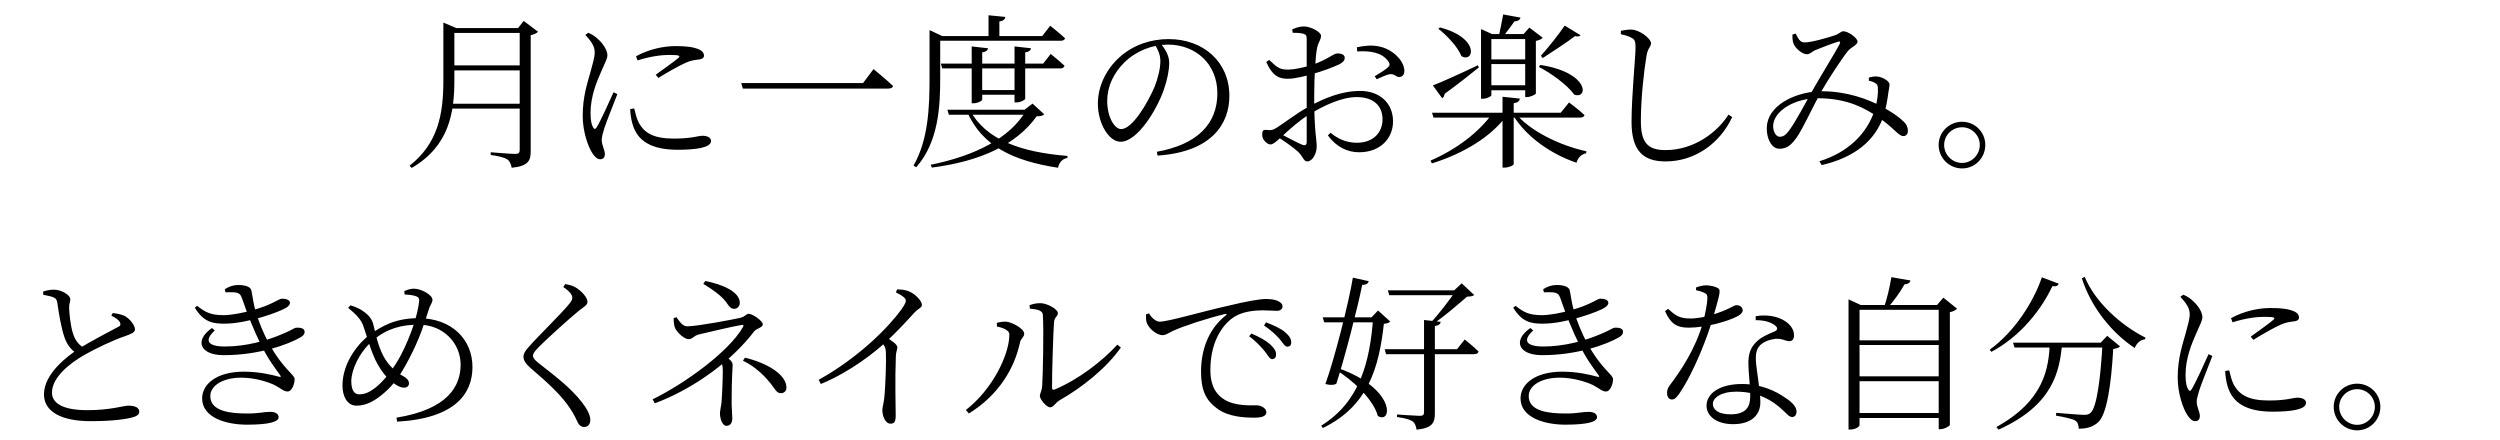
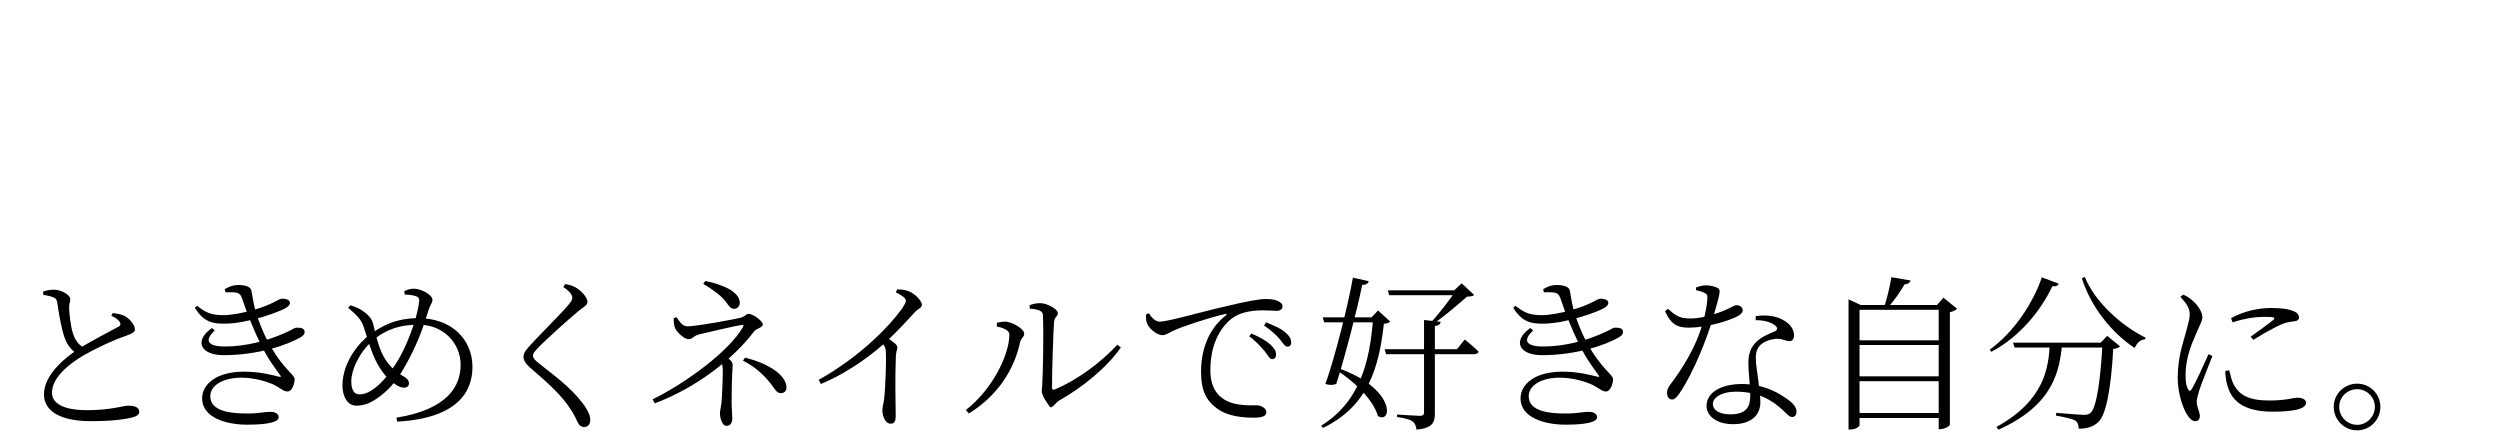
<svg xmlns="http://www.w3.org/2000/svg" width="210" height="37" viewBox="0 0 210 37" fill="none">
-   <path d="M43.655 2.36H43.515L43.991 1.758L45.195 2.668C45.097 2.78 44.859 2.906 44.579 2.948V12.706C44.579 13.448 44.425 13.952 42.983 14.092C42.927 13.798 42.829 13.546 42.619 13.392C42.381 13.238 41.961 13.126 41.219 13.014V12.79C41.219 12.79 42.927 12.93 43.277 12.93C43.571 12.93 43.655 12.832 43.655 12.58V2.36ZM37.243 2.36V2.234V1.898L38.335 2.36H38.167V6.728C38.167 9.444 37.747 12.258 34.583 14.106L34.401 13.924C36.809 12.02 37.243 9.584 37.243 6.742V2.36ZM37.649 2.36H44.117V2.766H37.649V2.36ZM37.649 5.496H44.117V5.916H37.649V5.496ZM37.523 8.716H44.089V9.122H37.523V8.716ZM53.427 4.726C54.547 4.11 55.779 3.872 56.759 3.872C57.725 3.872 58.257 3.956 58.719 4.152C59.013 4.278 59.139 4.488 59.139 4.656C59.139 4.824 59.041 4.95 58.747 4.992C58.411 5.034 58.061 5.062 57.599 5.272C56.997 5.538 56.003 6.112 55.303 6.546L55.079 6.28C55.695 5.832 56.703 5.118 56.983 4.866C57.151 4.698 57.151 4.614 56.227 4.614C55.653 4.614 54.729 4.698 53.553 5.076L53.427 4.726ZM53.273 9.108C53.357 9.458 53.483 9.99 53.665 10.326C54.141 11.166 54.883 11.642 56.619 11.642C58.117 11.642 58.649 11.404 58.999 11.404C59.363 11.404 59.727 11.53 59.727 11.838C59.727 12.412 58.439 12.58 56.927 12.58C54.729 12.58 53.539 11.852 53.133 10.424C53.007 10.004 52.951 9.556 52.937 9.164L53.273 9.108ZM49.171 2.934C49.647 3.438 49.969 3.9 49.955 4.404C49.955 4.866 49.773 5.356 49.605 6.028C49.381 6.868 48.947 8.044 48.947 9.724C48.947 11.026 49.381 12.286 49.745 12.846C49.941 13.154 50.165 13.378 50.417 13.378C50.669 13.378 50.809 13.21 50.809 12.944C50.809 12.608 50.543 12.174 50.543 11.754C50.543 11.516 50.641 11.18 50.767 10.76C50.935 10.228 51.579 8.646 51.859 7.904L51.537 7.75C51.229 8.45 50.431 10.2 50.123 10.69C50.011 10.886 49.899 10.858 49.815 10.69C49.717 10.508 49.605 10.214 49.605 9.486C49.605 8.086 50.137 6.84 50.487 6.042C50.837 5.216 51.019 4.95 51.019 4.642C51.019 4.054 50.403 3.41 50.109 3.172C49.885 2.99 49.689 2.864 49.409 2.752L49.171 2.934ZM73.377 5.804C73.377 5.804 74.385 6.63 75.015 7.218C74.973 7.386 74.819 7.442 74.595 7.442H62.401L62.261 6.98H72.495L73.377 5.804ZM81.455 9.22C82.785 11.754 85.795 12.79 89.673 13.098L89.659 13.266C89.253 13.336 88.973 13.63 88.875 14.092C85.067 13.504 82.519 12.272 81.231 9.388L81.455 9.22ZM86.229 9.22H86.061L86.733 8.702L87.713 9.598C87.587 9.724 87.447 9.766 87.083 9.766C85.361 12.16 82.379 13.546 78.277 14.078L78.179 13.84C81.903 13.084 84.885 11.6 86.229 9.22ZM79.579 9.22H86.817V9.64H79.705L79.579 9.22ZM81.623 3.9L82.995 4.054C82.967 4.222 82.841 4.348 82.505 4.404V8.366C82.505 8.478 82.113 8.674 81.791 8.674H81.623V3.9ZM85.221 3.9L86.607 4.054C86.579 4.222 86.453 4.348 86.117 4.404V8.282C86.117 8.394 85.725 8.604 85.375 8.604H85.221V3.9ZM81.889 7.568H85.837V7.96H81.889V7.568ZM79.033 5.342H87.629L88.259 4.53C88.259 4.53 88.973 5.104 89.421 5.524C89.379 5.678 89.253 5.748 89.057 5.748H79.145L79.033 5.342ZM83.037 1.282L84.451 1.422C84.423 1.618 84.283 1.758 83.947 1.8V3.298H83.037V1.282ZM78.445 3.032H87.545L88.217 2.164C88.217 2.164 88.987 2.766 89.463 3.214C89.435 3.354 89.295 3.424 89.099 3.424H78.445V3.032ZM78.081 3.032V2.892V2.528L79.159 3.032H78.977V6.532C78.977 8.842 78.865 11.908 76.961 14.05L76.737 13.91C77.983 11.726 78.081 9.024 78.081 6.532V3.032ZM97.485 3.634C97.863 4.11 98.213 4.656 98.213 5.272C98.213 5.93 98.045 6.714 97.765 7.526C97.191 9.192 95.553 11.908 94.125 11.908C93.187 11.908 92.221 10.438 92.221 8.702C92.221 7.288 92.879 5.832 94.083 4.768C95.231 3.76 96.673 3.284 98.171 3.284C101.041 3.284 103.267 5.16 103.267 8.058C103.267 10.382 101.811 12.762 97.233 13.07L97.177 12.748C100.607 12.132 102.259 10.382 102.259 7.834C102.259 5.356 100.425 3.746 98.101 3.746C96.785 3.746 95.413 4.292 94.447 5.244C93.551 6.126 93.005 7.26 93.005 8.478C93.005 9.836 93.621 10.844 94.181 10.844C95.119 10.844 96.407 8.646 96.981 7.302C97.247 6.63 97.471 5.79 97.471 5.146C97.471 4.586 97.275 4.194 97.009 3.732L97.485 3.634ZM108.587 2.752L108.545 2.472C108.839 2.332 109.189 2.22 109.539 2.22C110.057 2.22 110.967 2.668 110.967 3.004C110.967 3.326 110.743 3.55 110.645 3.984C110.491 4.684 110.393 6.49 110.393 8.1C110.393 11.082 110.603 11.684 110.603 12.3C110.603 12.916 110.239 13.56 109.805 13.56C109.497 13.56 109.455 13.126 109.007 12.72C108.671 12.412 107.831 11.81 107.299 11.488L107.495 11.208C108.041 11.488 108.839 11.922 109.357 12.146C109.665 12.272 109.763 12.174 109.763 11.894C109.763 11.194 109.763 10.004 109.763 8.24C109.763 6.658 109.763 3.914 109.763 3.284C109.763 2.962 109.693 2.906 109.483 2.836C109.231 2.766 108.965 2.752 108.587 2.752ZM106.613 5.034C107.327 5.72 107.537 5.86 108.265 5.846C108.769 5.832 109.511 5.678 110.239 5.44C111.499 5.02 112.003 4.488 112.339 4.488C112.577 4.488 112.955 4.544 112.955 4.852C112.969 5.076 112.801 5.244 112.507 5.398C111.961 5.664 110.981 6.014 110.281 6.21C109.777 6.364 108.769 6.616 108.209 6.616C107.537 6.616 106.935 6.49 106.361 5.202L106.613 5.034ZM107.215 10.746C107.747 10.424 108.951 9.486 109.917 8.968C111.219 8.254 112.675 7.638 114.257 7.638C115.881 7.638 117.015 8.646 117.015 10.2C117.015 11.614 115.951 12.79 114.173 12.79C113.179 12.79 112.269 12.356 111.541 11.376L111.765 11.152C112.325 11.614 113.039 11.992 113.977 11.992C115.377 11.992 116.133 11.11 116.133 10.018C116.133 8.968 115.461 8.156 113.963 8.156C112.675 8.156 111.177 8.884 110.001 9.598C109.203 10.074 108.321 10.858 107.635 11.502C107.117 11.978 106.921 12.132 106.725 12.132C106.557 12.132 106.417 12.034 106.277 11.894C106.081 11.698 106.025 11.516 106.025 11.306C106.025 10.984 106.095 10.886 106.403 10.914C106.795 10.97 106.963 10.9 107.215 10.746ZM114.005 4.32L113.977 3.97C114.663 3.83 115.223 3.774 115.839 3.9C116.917 4.11 117.925 5.034 117.967 5.916C117.981 6.182 117.869 6.42 117.603 6.462C117.281 6.532 117.169 6.154 116.707 6.238C116.469 6.28 115.937 6.518 115.643 6.658L115.475 6.406C115.769 6.238 116.413 5.832 116.595 5.65C116.763 5.482 116.763 5.356 116.609 5.146C116.049 4.348 114.971 4.264 114.005 4.32ZM124.785 4.992H128.663V5.384H124.785V4.992ZM124.785 7.162H128.663V7.582H124.785V7.162ZM124.407 2.864V2.444L125.345 2.864H128.705V3.284H125.275V8.002C125.275 8.086 124.911 8.296 124.547 8.296H124.407V2.864ZM128.117 2.864H127.977L128.467 2.318L129.587 3.172C129.503 3.284 129.279 3.382 129.013 3.438V7.848C128.999 7.946 128.537 8.156 128.257 8.156H128.117V2.864ZM126.269 1.212L127.725 1.478C127.669 1.674 127.501 1.786 127.207 1.8C126.955 2.178 126.549 2.696 126.269 3.06H125.891C126.003 2.584 126.171 1.758 126.269 1.212ZM129.391 5.454C133.577 6.112 133.395 8.38 132.233 7.946C131.687 7.162 130.287 6.14 129.265 5.622L129.391 5.454ZM120.963 2.304C124.379 3.214 123.791 5.328 122.755 4.712C122.461 3.942 121.537 2.976 120.823 2.416L120.963 2.304ZM120.361 7.176C121.033 6.924 122.587 6.224 124.141 5.482L124.225 5.664C123.595 6.168 122.629 6.952 121.355 7.876C121.327 8.044 121.257 8.184 121.145 8.254L120.361 7.176ZM120.291 9.472H131.099L131.799 8.604C131.799 8.604 132.611 9.206 133.101 9.668C133.059 9.808 132.919 9.878 132.723 9.878H120.417L120.291 9.472ZM125.401 9.472H126.577V9.696C125.219 11.516 122.951 12.888 120.277 13.728L120.165 13.49C122.377 12.538 124.295 11.054 125.401 9.472ZM127.263 9.472C128.481 10.998 131.043 12.23 133.255 12.706L133.241 12.874C132.863 12.944 132.541 13.224 132.429 13.672C130.259 12.93 128.201 11.502 127.053 9.612L127.263 9.472ZM126.213 8.128L127.669 8.282C127.641 8.478 127.501 8.618 127.151 8.674V13.77C127.151 13.896 126.745 14.078 126.381 14.078H126.213V8.128ZM131.435 2.15L132.765 2.962C132.681 3.074 132.527 3.088 132.303 3.032C131.673 3.522 130.455 4.306 129.587 4.88L129.433 4.684C130.105 3.942 130.973 2.836 131.435 2.15ZM136.153 2.878V2.584C136.531 2.514 136.811 2.472 137.063 2.486C137.735 2.514 138.687 3.242 138.687 3.634C138.687 3.928 138.421 4.012 138.309 4.67C138.085 6 137.833 8.268 137.833 10.172C137.833 11.936 138.365 12.608 139.905 12.608C142.299 12.608 144.259 11.11 145.197 9.626L145.505 9.836C144.483 12.034 142.383 13.56 139.905 13.56C138.015 13.56 137.049 12.65 137.049 10.242C137.049 8.072 137.385 4.782 137.385 3.984C137.385 3.466 137.315 3.312 137.063 3.186C136.853 3.06 136.517 2.948 136.153 2.878ZM150.559 2.906L150.839 2.822C151.049 3.214 151.175 3.564 151.581 3.564C152.169 3.564 153.555 3.158 154.059 2.99C154.549 2.836 154.619 2.626 154.843 2.626C155.235 2.626 156.033 3.186 156.033 3.494C156.033 3.788 155.515 3.928 155.207 4.306C154.759 4.852 153.611 6.602 153.023 7.624C152.351 8.814 151.427 10.83 150.951 11.502C150.517 12.132 150.125 12.496 149.467 12.496C148.683 12.496 148.263 11.292 148.459 10.312C148.781 8.716 150.965 7.666 153.065 7.666C155.151 7.666 156.957 8.352 158.021 8.926C158.889 9.388 159.533 9.836 159.925 10.228C160.191 10.494 160.261 10.732 160.261 11.026C160.261 11.25 160.121 11.432 159.869 11.432C159.477 11.432 159.057 10.704 157.755 9.836C156.761 9.164 155.263 8.254 152.715 8.254C150.825 8.254 149.271 9.192 148.991 10.256C148.823 10.844 149.117 11.488 149.495 11.488C149.859 11.488 150.055 11.278 150.349 10.872C150.783 10.284 151.693 8.618 152.253 7.596C152.925 6.406 154.171 4.39 154.507 3.746C154.633 3.508 154.563 3.452 154.381 3.508C153.877 3.662 152.995 3.998 152.463 4.222C152.239 4.32 152.029 4.558 151.791 4.558C151.385 4.558 150.797 4.054 150.657 3.662C150.573 3.48 150.559 3.144 150.559 2.906ZM156.985 6.784V6.518C157.223 6.448 157.503 6.392 157.741 6.434C158.175 6.49 158.721 6.826 158.721 7.092C158.721 7.302 158.651 7.526 158.609 7.862C158.567 8.226 158.427 9.094 158.231 9.71C157.517 11.852 155.739 13.238 153.023 13.868L152.827 13.546C155.193 12.818 156.831 11.264 157.475 9.234C157.713 8.478 157.769 7.82 157.741 7.414C157.727 7.162 157.699 7.092 157.517 6.98C157.363 6.882 157.209 6.826 156.985 6.784ZM162.845 12.174C162.845 11.096 163.727 10.228 164.819 10.228C165.897 10.228 166.765 11.096 166.765 12.174C166.765 13.266 165.897 14.148 164.819 14.148C163.727 14.148 162.845 13.266 162.845 12.174ZM163.307 12.174C163.307 13 163.979 13.686 164.819 13.686C165.631 13.686 166.303 13 166.303 12.174C166.303 11.362 165.631 10.69 164.819 10.69C163.979 10.69 163.307 11.362 163.307 12.174Z" fill="black" />
-   <path d="M9.349 26.516L9.475 26.292C9.867 26.348 10.231 26.418 10.483 26.544C10.987 26.838 11.337 27.37 11.337 27.664C11.337 27.944 10.987 28.056 10.427 28.266C9.545 28.56 7.991 29.288 7.025 29.848C5.905 30.506 4.365 31.668 4.365 32.984C4.365 33.796 5.149 34.454 7.333 34.454C9.307 34.454 10.357 34.076 10.763 34.076C11.267 34.076 11.701 34.188 11.701 34.608C11.701 34.804 11.477 34.972 11.183 35.042C10.679 35.196 9.517 35.378 7.627 35.378C5.177 35.378 3.693 34.594 3.693 33.124C3.693 31.374 5.709 29.89 6.521 29.358C7.543 28.7 9.293 27.804 9.881 27.482C10.119 27.384 10.161 27.272 10.077 27.09C9.965 26.838 9.657 26.67 9.349 26.516ZM3.623 24.486C4.001 24.374 4.239 24.332 4.519 24.332C5.163 24.332 5.891 24.78 5.905 25.116C5.919 25.354 5.793 25.508 5.807 25.844C5.821 26.376 5.933 27.398 6.115 27.958C6.283 28.518 6.563 28.952 7.081 29.232L6.423 29.666C5.919 29.372 5.597 28.854 5.415 28.336C5.163 27.608 4.953 26.432 4.813 25.424C4.771 25.186 4.701 25.046 4.421 24.948C4.183 24.864 3.847 24.808 3.637 24.766L3.623 24.486ZM16.559 25.69C17.245 26.222 17.679 26.474 18.785 26.474C19.401 26.474 20.479 26.278 21.263 26.04C22.859 25.606 23.433 25.088 23.671 25.088C23.979 25.088 24.343 25.158 24.357 25.438C24.357 25.564 24.273 25.704 24.049 25.844C23.531 26.18 20.815 27.188 18.841 27.188C17.875 27.188 17.105 27.062 16.363 25.844L16.559 25.69ZM18.043 27.762C17.175 28.546 17.357 29.106 18.897 29.106C20.689 29.106 22.439 28.602 23.657 28.084C24.539 27.734 24.693 27.524 24.931 27.524C25.281 27.51 25.589 27.594 25.589 27.874C25.589 28.028 25.519 28.168 25.267 28.322C24.189 28.952 21.725 29.834 18.785 29.834C16.825 29.834 16.279 28.616 17.805 27.552L18.043 27.762ZM20.493 31.22C21.767 31.22 22.775 31.472 23.419 31.64C23.615 31.696 23.615 31.64 23.531 31.514C23.237 31.094 22.509 30.184 21.893 28.896C21.347 27.804 20.801 26.446 20.325 25.046C20.213 24.738 20.087 24.584 19.653 24.556C19.415 24.542 19.163 24.542 18.939 24.556L18.883 24.29C19.275 24.052 19.611 23.94 20.017 23.94C20.521 23.94 21.067 24.052 21.123 24.43C21.221 24.976 21.319 25.662 21.515 26.306C21.753 27.006 22.047 27.846 22.551 28.77C23.769 31.024 24.749 31.444 24.749 31.85C24.749 32.27 24.511 32.886 24.161 32.886C23.825 32.886 23.615 32.634 23.055 32.34C22.523 32.088 21.431 31.724 20.269 31.724C18.771 31.724 17.665 32.354 17.665 33.278C17.665 34.58 19.429 34.734 20.773 34.734C21.809 34.734 22.145 34.594 22.705 34.594C23.125 34.594 23.405 34.762 23.405 35.042C23.405 35.448 22.551 35.672 20.745 35.672C18.995 35.672 16.979 35.084 16.979 33.46C16.979 32.326 18.113 31.22 20.493 31.22ZM29.243 25.858L29.439 25.648C29.761 25.746 30.125 25.886 30.377 26.054C30.685 26.264 31.175 26.586 31.343 27.188C31.511 27.832 31.721 29.022 32.225 29.946C32.673 30.758 33.289 31.276 33.849 31.584C34.129 31.738 34.353 31.92 34.353 32.2C34.353 32.438 34.171 32.564 33.933 32.564C33.597 32.564 33.205 32.298 32.967 32.116C32.323 31.626 31.819 30.842 31.497 30.156C31.049 29.176 30.769 28.084 30.517 27.37C30.335 26.852 29.915 26.404 29.243 25.858ZM33.989 24.738L33.961 24.458C34.171 24.346 34.493 24.248 34.759 24.248C35.417 24.248 36.327 24.794 36.327 25.172C36.327 25.452 36.117 25.634 36.005 26.026C35.655 27.146 35.277 28.392 34.353 30.156C33.527 31.738 32.897 32.536 31.931 33.278C31.385 33.698 30.741 34.076 29.943 34.076C29.145 34.076 28.767 33.25 28.767 32.396C28.767 30.31 30.293 28.686 31.007 28.154C32.029 27.398 33.219 26.726 35.137 26.726C37.979 26.726 39.687 28.546 39.687 30.828C39.687 33.012 38.301 35.14 33.359 35.42L33.303 35.084C37.629 34.384 38.693 32.424 38.693 30.632C38.693 28.854 37.265 27.272 35.165 27.272C33.723 27.272 32.505 27.594 31.329 28.588C30.139 29.624 29.509 31.108 29.509 32.018C29.509 32.802 29.775 33.124 30.167 33.124C30.727 33.124 31.077 32.9 31.553 32.55C32.239 32.018 33.107 30.912 33.681 29.82C34.521 28.21 35.095 26.39 35.207 25.326C35.249 25.004 35.081 24.92 34.843 24.85C34.591 24.78 34.311 24.752 33.989 24.738ZM47.317 24.108L47.485 23.856C47.807 23.926 48.073 23.982 48.339 24.136C48.829 24.416 49.347 24.99 49.347 25.34C49.347 25.62 49.109 25.732 48.633 26.096C47.695 26.866 45.833 28.56 45.259 29.148C44.853 29.568 44.769 29.722 44.769 29.876C44.769 30.072 44.923 30.24 45.231 30.492C46.687 31.64 47.905 32.536 48.899 33.81C49.277 34.3 49.585 34.846 49.585 35.252C49.585 35.63 49.403 35.868 49.053 35.868C48.829 35.868 48.647 35.714 48.549 35.518C48.409 35.238 48.269 34.888 47.891 34.314C47.233 33.306 46.211 32.312 44.517 30.87C44.167 30.562 43.971 30.268 43.971 29.96C43.971 29.722 44.125 29.47 44.335 29.232C45.049 28.392 47.107 26.39 47.751 25.606C47.989 25.312 48.073 25.186 48.073 25.018C48.073 24.78 47.891 24.5 47.317 24.108ZM59.245 23.604C60.617 23.87 62.143 24.486 62.143 25.438C62.143 25.69 61.961 25.942 61.667 25.942C61.359 25.942 61.219 25.69 60.967 25.34C60.533 24.794 59.917 24.36 59.077 23.842L59.245 23.604ZM55.003 33.88L54.821 33.544C57.635 32.158 61.233 29.512 62.395 27.496C62.493 27.328 62.465 27.272 62.283 27.3C61.765 27.37 59.441 27.916 58.685 28.098C58.237 28.224 58.181 28.49 57.845 28.49C57.481 28.49 56.907 27.958 56.725 27.594C56.627 27.426 56.585 27.034 56.585 26.726L56.823 26.642C57.047 26.95 57.299 27.412 57.733 27.412C58.531 27.412 61.513 26.852 62.185 26.698C62.619 26.586 62.675 26.362 62.885 26.362C63.235 26.362 64.075 26.964 64.075 27.244C64.075 27.524 63.529 27.594 63.361 27.818C61.555 30.212 58.405 32.606 55.003 33.88ZM60.715 31.15C60.715 30.688 60.645 30.492 60.491 30.254L60.855 29.876C61.219 30.114 61.541 30.352 61.541 30.646C61.541 31.01 61.457 31.542 61.457 33.838C61.457 34.286 61.513 34.818 61.513 35.14C61.513 35.434 61.401 35.77 61.023 35.77C60.645 35.77 60.477 35.084 60.477 34.748C60.477 34.482 60.533 34.37 60.603 33.838C60.645 33.446 60.715 31.85 60.715 31.15ZM62.577 30.044C64.439 30.492 66.063 31.458 66.063 32.564C66.063 32.83 65.867 33.026 65.615 33.026C65.349 33.026 65.223 32.9 65.013 32.592C64.327 31.612 63.445 30.8 62.409 30.296L62.577 30.044ZM75.253 24.556L75.365 24.304C75.673 24.318 75.967 24.332 76.275 24.444C76.807 24.626 77.437 25.242 77.437 25.606C77.437 25.872 77.185 25.858 76.793 26.278C76.233 26.894 75.449 27.762 74.385 28.756C73.615 29.456 71.585 31.164 68.953 32.256L68.771 31.906C72.299 29.932 74.721 27.37 75.715 25.998C75.967 25.634 76.093 25.396 76.093 25.27C76.093 25.046 75.855 24.864 75.253 24.556ZM73.979 28.658L74.413 28.294C74.903 28.63 75.379 28.924 75.379 29.176C75.379 29.358 75.267 29.54 75.253 29.89C75.169 31.934 75.239 34.076 75.239 34.902C75.239 35.434 75.113 35.588 74.805 35.588C74.357 35.588 74.119 34.93 74.119 34.468C74.119 34.202 74.217 33.936 74.273 33.474C74.385 32.508 74.455 30.17 74.413 29.554C74.399 29.204 74.301 29.022 73.979 28.658ZM86.481 25.634C86.831 25.508 87.083 25.466 87.391 25.466C87.951 25.466 88.861 25.97 88.861 26.292C88.861 26.6 88.581 26.614 88.539 27.034C88.483 27.678 88.357 31.5 88.371 32.55C88.371 32.732 88.455 32.774 88.595 32.718C90.611 31.864 92.557 30.366 93.859 28.952L94.153 29.19C92.949 30.912 90.919 32.536 89.001 33.628C88.665 33.81 88.497 34.216 88.217 34.216C87.909 34.216 87.349 33.544 87.349 33.264C87.349 33.012 87.503 32.928 87.545 32.382C87.601 31.584 87.685 27.818 87.601 26.46C87.587 26.11 87.223 25.984 86.509 25.928L86.481 25.634ZM83.737 27.426V27.118C83.947 27.062 84.241 27.006 84.535 27.02C85.039 27.076 86.033 27.608 86.033 28.028C86.033 28.322 85.753 28.42 85.683 28.756C85.221 30.912 83.933 33.152 81.385 34.734L81.133 34.44C83.373 32.704 84.787 29.792 84.787 28.098C84.787 27.678 84.073 27.496 83.737 27.426ZM106.221 29.484C106.501 29.834 106.655 30.17 106.851 30.17C107.061 30.17 107.187 30.03 107.187 29.792C107.201 29.512 107.061 29.274 106.725 28.952C106.375 28.63 105.815 28.308 105.115 28.014L104.933 28.252C105.535 28.686 105.913 29.134 106.221 29.484ZM107.467 28.448C107.761 28.798 107.915 29.12 108.139 29.12C108.335 29.12 108.461 29.008 108.461 28.77C108.461 28.462 108.307 28.21 107.943 27.902C107.607 27.608 107.061 27.356 106.347 27.076L106.179 27.342C106.795 27.762 107.145 28.098 107.467 28.448ZM96.519 26.32C96.715 26.684 97.093 27.02 97.401 27.02C98.129 27.02 100.831 26.208 103.141 25.69C104.751 25.298 105.843 25.116 106.319 25.116C106.683 25.116 107.089 25.158 107.313 25.27C107.621 25.41 107.733 25.55 107.733 25.746C107.733 25.942 107.565 26.11 107.257 26.11C106.991 26.11 106.571 26.068 106.053 26.068C105.381 26.068 104.401 26.166 103.701 26.6C103.071 26.978 101.671 28.28 101.671 31.08C101.671 32.592 102.301 33.236 102.861 33.572C103.771 34.118 105.003 34.048 105.577 34.048C105.913 34.048 106.375 34.286 106.375 34.622C106.375 34.958 105.997 35.084 105.367 35.084C104.555 35.084 103.169 35.028 102.217 34.3C101.335 33.656 100.887 32.83 100.887 31.234C100.887 29.582 101.391 27.734 102.973 26.488C103.071 26.418 103.057 26.334 102.903 26.376C101.335 26.754 99.347 27.412 98.507 27.804C98.227 27.93 97.947 28.154 97.653 28.154C97.135 28.154 96.435 27.538 96.309 27.048C96.253 26.838 96.267 26.628 96.267 26.404L96.519 26.32ZM116.581 24.388H122.881V24.794H116.693L116.581 24.388ZM116.315 29.33H122.391L123.035 28.518C123.035 28.518 123.763 29.092 124.197 29.526C124.169 29.68 124.029 29.75 123.833 29.75H116.427L116.315 29.33ZM119.619 26.88L121.019 27.034C120.991 27.216 120.865 27.342 120.529 27.384V34.706C120.529 35.462 120.375 35.952 118.989 36.092C118.947 35.798 118.863 35.546 118.653 35.392C118.429 35.238 118.023 35.126 117.351 35.028V34.818C117.351 34.818 118.947 34.93 119.255 34.93C119.535 34.93 119.619 34.846 119.619 34.622V26.88ZM122.321 24.388H122.153L122.783 23.8L123.833 24.78C123.721 24.878 123.539 24.906 123.231 24.92C122.489 25.55 121.271 26.642 120.291 27.258H120.025C120.809 26.488 121.831 25.088 122.321 24.388ZM111.107 26.656H116.175V27.076H111.233L111.107 26.656ZM113.641 23.324L114.971 23.618C114.929 23.8 114.789 23.926 114.425 23.926C114.061 25.774 112.997 29.904 112.255 32.228C112.073 32.354 111.709 32.368 111.331 32.256C112.087 30.198 113.291 25.438 113.641 23.324ZM112.339 30.898C117.309 32.634 116.945 35.672 115.741 34.944C115.349 33.516 113.599 31.906 112.199 31.052L112.339 30.898ZM115.349 26.656H115.209L115.755 26.082L116.777 27.006C116.665 27.132 116.539 27.16 116.245 27.202C115.839 30.8 114.971 34.09 111.121 35.952L110.981 35.756C114.229 33.74 115.069 30.422 115.349 26.656ZM127.305 25.69C127.991 26.222 128.425 26.474 129.531 26.474C130.147 26.474 131.225 26.278 132.009 26.04C133.605 25.606 134.179 25.088 134.417 25.088C134.725 25.088 135.089 25.158 135.103 25.438C135.103 25.564 135.019 25.704 134.795 25.844C134.277 26.18 131.561 27.188 129.587 27.188C128.621 27.188 127.851 27.062 127.109 25.844L127.305 25.69ZM128.789 27.762C127.921 28.546 128.103 29.106 129.643 29.106C131.435 29.106 133.185 28.602 134.403 28.084C135.285 27.734 135.439 27.524 135.677 27.524C136.027 27.51 136.335 27.594 136.335 27.874C136.335 28.028 136.265 28.168 136.013 28.322C134.935 28.952 132.471 29.834 129.531 29.834C127.571 29.834 127.025 28.616 128.551 27.552L128.789 27.762ZM131.239 31.22C132.513 31.22 133.521 31.472 134.165 31.64C134.361 31.696 134.361 31.64 134.277 31.514C133.983 31.094 133.255 30.184 132.639 28.896C132.093 27.804 131.547 26.446 131.071 25.046C130.959 24.738 130.833 24.584 130.399 24.556C130.161 24.542 129.909 24.542 129.685 24.556L129.629 24.29C130.021 24.052 130.357 23.94 130.763 23.94C131.267 23.94 131.813 24.052 131.869 24.43C131.967 24.976 132.065 25.662 132.261 26.306C132.499 27.006 132.793 27.846 133.297 28.77C134.515 31.024 135.495 31.444 135.495 31.85C135.495 32.27 135.257 32.886 134.907 32.886C134.571 32.886 134.361 32.634 133.801 32.34C133.269 32.088 132.177 31.724 131.015 31.724C129.517 31.724 128.411 32.354 128.411 33.278C128.411 34.58 130.175 34.734 131.519 34.734C132.555 34.734 132.891 34.594 133.451 34.594C133.871 34.594 134.151 34.762 134.151 35.042C134.151 35.448 133.297 35.672 131.491 35.672C129.741 35.672 127.725 35.084 127.725 33.46C127.725 32.326 128.859 31.22 131.239 31.22ZM147.479 26.894V26.558C148.165 26.446 148.879 26.502 149.425 26.712C150.265 27.034 150.699 27.594 150.699 28.154C150.699 28.462 150.573 28.658 150.307 28.658C149.971 28.658 149.733 28.42 149.131 28.462C148.655 28.518 148.151 28.7 147.843 29.008C147.535 29.33 147.465 29.764 147.493 30.282C147.521 30.94 147.871 32.844 147.871 33.782C147.871 34.944 147.017 35.63 145.589 35.63C144.133 35.63 143.349 34.902 143.349 34.09C143.349 33.026 144.483 32.256 146.331 32.256C147.913 32.256 149.159 32.844 149.929 33.39C150.615 33.824 150.909 34.216 150.909 34.566C150.909 34.846 150.769 35.028 150.545 35.028C150.293 35.028 150.111 34.776 149.817 34.51C148.879 33.6 147.647 32.9 145.827 32.9C144.553 32.9 143.881 33.432 143.881 33.922C143.881 34.412 144.343 34.804 145.365 34.804C146.709 34.804 147.017 34.132 147.017 33.306C147.031 32.382 146.863 31.332 146.863 30.492C146.863 29.694 147.073 29.176 147.521 28.728C147.969 28.28 148.599 28.042 149.089 27.832C149.369 27.692 149.327 27.51 149.075 27.314C148.683 27.02 148.123 26.894 147.479 26.894ZM140.115 25.942C140.703 26.46 141.025 26.754 141.977 26.754C142.621 26.754 143.293 26.6 143.657 26.488C145.281 26.026 145.589 25.634 145.869 25.634C146.177 25.634 146.387 25.83 146.387 26.068C146.387 26.306 146.079 26.502 145.911 26.586C145.183 26.964 143.349 27.524 141.837 27.524C140.787 27.524 140.311 27.132 139.863 26.138L140.115 25.942ZM142.467 24.374V24.15C142.705 24.052 143.041 23.968 143.307 23.968C143.657 23.968 144.077 24.066 144.315 24.206C144.567 24.374 144.483 24.64 143.867 26.782C143.475 28.14 142.355 31.164 141.067 33.054C140.857 33.348 140.689 33.558 140.437 33.558C140.157 33.558 140.031 33.278 140.031 33.026C140.031 32.788 140.087 32.592 140.269 32.354C141.179 31.15 142.425 29.302 143.041 27.118C143.223 26.46 143.405 25.564 143.419 25.088C143.433 24.794 143.377 24.682 143.139 24.584C142.929 24.486 142.663 24.416 142.467 24.374ZM155.277 25.62V25.144L156.299 25.62H163.369V26.026H156.201V35.714C156.201 35.84 155.851 36.078 155.445 36.078H155.277V25.62ZM162.851 25.62H162.711L163.243 25.004L164.391 25.928C164.307 26.04 164.083 26.166 163.789 26.222V35.686C163.775 35.798 163.313 36.05 162.991 36.05H162.851V25.62ZM155.739 28.588H163.313V28.98H155.739V28.588ZM155.739 31.612H163.313V32.018H155.739V31.612ZM155.739 34.692H163.313V35.112H155.739V34.692ZM158.875 23.282L160.485 23.562C160.443 23.73 160.289 23.87 159.981 23.884C159.645 24.486 159.085 25.284 158.525 25.9H158.231C158.497 25.158 158.749 24.08 158.875 23.282ZM169.095 28.784H177.117V29.19H169.221L169.095 28.784ZM176.613 28.784H176.459L177.005 28.21L178.083 29.092C177.985 29.204 177.803 29.274 177.509 29.316C177.341 32.41 176.949 34.818 176.263 35.448C175.857 35.84 175.297 36.022 174.611 36.008C174.611 35.742 174.541 35.476 174.317 35.322C174.065 35.182 173.337 35.014 172.707 34.916L172.721 34.678C173.449 34.734 174.681 34.846 175.031 34.846C175.311 34.846 175.451 34.818 175.605 34.678C176.123 34.258 176.459 31.766 176.613 28.784ZM172.189 28.784H173.225C173.015 31.206 172.469 34.02 167.877 36.092L167.695 35.868C171.727 33.642 172.091 30.926 172.189 28.784ZM171.517 23.296L172.931 23.828C172.861 23.996 172.749 24.08 172.399 24.038C171.503 25.956 169.753 28.238 167.275 29.554L167.135 29.372C169.235 27.86 170.817 25.354 171.517 23.296ZM175.115 23.254C175.997 25.41 178.223 27.37 180.225 28.364L180.183 28.504C179.805 28.532 179.497 28.798 179.315 29.232C177.425 27.986 175.661 25.844 174.877 23.38L175.115 23.254ZM187.407 26.726C188.527 26.11 189.759 25.872 190.739 25.872C191.705 25.872 192.237 25.956 192.699 26.152C192.993 26.278 193.119 26.488 193.119 26.656C193.119 26.824 193.021 26.95 192.727 26.992C192.391 27.034 192.041 27.062 191.579 27.272C190.977 27.538 189.983 28.112 189.283 28.546L189.059 28.28C189.675 27.832 190.683 27.118 190.963 26.866C191.131 26.698 191.131 26.614 190.207 26.614C189.633 26.614 188.709 26.698 187.533 27.076L187.407 26.726ZM187.253 31.108C187.337 31.458 187.463 31.99 187.645 32.326C188.121 33.166 188.863 33.642 190.599 33.642C192.097 33.642 192.629 33.404 192.979 33.404C193.343 33.404 193.707 33.53 193.707 33.838C193.707 34.412 192.419 34.58 190.907 34.58C188.709 34.58 187.519 33.852 187.113 32.424C186.987 32.004 186.931 31.556 186.917 31.164L187.253 31.108ZM183.151 24.934C183.627 25.438 183.949 25.9 183.935 26.404C183.935 26.866 183.753 27.356 183.585 28.028C183.361 28.868 182.927 30.044 182.927 31.724C182.927 33.026 183.361 34.286 183.725 34.846C183.921 35.154 184.145 35.378 184.397 35.378C184.649 35.378 184.789 35.21 184.789 34.944C184.789 34.608 184.523 34.174 184.523 33.754C184.523 33.516 184.621 33.18 184.747 32.76C184.915 32.228 185.559 30.646 185.839 29.904L185.517 29.75C185.209 30.45 184.411 32.2 184.103 32.69C183.991 32.886 183.879 32.858 183.795 32.69C183.697 32.508 183.585 32.214 183.585 31.486C183.585 30.086 184.117 28.84 184.467 28.042C184.817 27.216 184.999 26.95 184.999 26.642C184.999 26.054 184.383 25.41 184.089 25.172C183.865 24.99 183.669 24.864 183.389 24.752L183.151 24.934ZM196.031 34.174C196.031 33.096 196.913 32.228 198.005 32.228C199.083 32.228 199.951 33.096 199.951 34.174C199.951 35.266 199.083 36.148 198.005 36.148C196.913 36.148 196.031 35.266 196.031 34.174ZM196.493 34.174C196.493 35 197.165 35.686 198.005 35.686C198.817 35.686 199.489 35 199.489 34.174C199.489 33.362 198.817 32.69 198.005 32.69C197.165 32.69 196.493 33.362 196.493 34.174Z" fill="black" />
+   <path d="M9.349 26.516L9.475 26.292C9.867 26.348 10.231 26.418 10.483 26.544C10.987 26.838 11.337 27.37 11.337 27.664C11.337 27.944 10.987 28.056 10.427 28.266C9.545 28.56 7.991 29.288 7.025 29.848C5.905 30.506 4.365 31.668 4.365 32.984C4.365 33.796 5.149 34.454 7.333 34.454C9.307 34.454 10.357 34.076 10.763 34.076C11.267 34.076 11.701 34.188 11.701 34.608C11.701 34.804 11.477 34.972 11.183 35.042C10.679 35.196 9.517 35.378 7.627 35.378C5.177 35.378 3.693 34.594 3.693 33.124C3.693 31.374 5.709 29.89 6.521 29.358C7.543 28.7 9.293 27.804 9.881 27.482C10.119 27.384 10.161 27.272 10.077 27.09C9.965 26.838 9.657 26.67 9.349 26.516ZM3.623 24.486C4.001 24.374 4.239 24.332 4.519 24.332C5.163 24.332 5.891 24.78 5.905 25.116C5.919 25.354 5.793 25.508 5.807 25.844C5.821 26.376 5.933 27.398 6.115 27.958C6.283 28.518 6.563 28.952 7.081 29.232L6.423 29.666C5.919 29.372 5.597 28.854 5.415 28.336C5.163 27.608 4.953 26.432 4.813 25.424C4.771 25.186 4.701 25.046 4.421 24.948C4.183 24.864 3.847 24.808 3.637 24.766L3.623 24.486ZM16.559 25.69C17.245 26.222 17.679 26.474 18.785 26.474C19.401 26.474 20.479 26.278 21.263 26.04C22.859 25.606 23.433 25.088 23.671 25.088C23.979 25.088 24.343 25.158 24.357 25.438C24.357 25.564 24.273 25.704 24.049 25.844C23.531 26.18 20.815 27.188 18.841 27.188C17.875 27.188 17.105 27.062 16.363 25.844L16.559 25.69ZM18.043 27.762C17.175 28.546 17.357 29.106 18.897 29.106C20.689 29.106 22.439 28.602 23.657 28.084C24.539 27.734 24.693 27.524 24.931 27.524C25.281 27.51 25.589 27.594 25.589 27.874C25.589 28.028 25.519 28.168 25.267 28.322C24.189 28.952 21.725 29.834 18.785 29.834C16.825 29.834 16.279 28.616 17.805 27.552L18.043 27.762ZM20.493 31.22C21.767 31.22 22.775 31.472 23.419 31.64C23.615 31.696 23.615 31.64 23.531 31.514C23.237 31.094 22.509 30.184 21.893 28.896C21.347 27.804 20.801 26.446 20.325 25.046C20.213 24.738 20.087 24.584 19.653 24.556C19.415 24.542 19.163 24.542 18.939 24.556L18.883 24.29C19.275 24.052 19.611 23.94 20.017 23.94C20.521 23.94 21.067 24.052 21.123 24.43C21.221 24.976 21.319 25.662 21.515 26.306C21.753 27.006 22.047 27.846 22.551 28.77C23.769 31.024 24.749 31.444 24.749 31.85C24.749 32.27 24.511 32.886 24.161 32.886C23.825 32.886 23.615 32.634 23.055 32.34C22.523 32.088 21.431 31.724 20.269 31.724C18.771 31.724 17.665 32.354 17.665 33.278C17.665 34.58 19.429 34.734 20.773 34.734C21.809 34.734 22.145 34.594 22.705 34.594C23.125 34.594 23.405 34.762 23.405 35.042C23.405 35.448 22.551 35.672 20.745 35.672C18.995 35.672 16.979 35.084 16.979 33.46C16.979 32.326 18.113 31.22 20.493 31.22ZM29.243 25.858L29.439 25.648C29.761 25.746 30.125 25.886 30.377 26.054C30.685 26.264 31.175 26.586 31.343 27.188C31.511 27.832 31.721 29.022 32.225 29.946C32.673 30.758 33.289 31.276 33.849 31.584C34.129 31.738 34.353 31.92 34.353 32.2C34.353 32.438 34.171 32.564 33.933 32.564C33.597 32.564 33.205 32.298 32.967 32.116C32.323 31.626 31.819 30.842 31.497 30.156C31.049 29.176 30.769 28.084 30.517 27.37C30.335 26.852 29.915 26.404 29.243 25.858ZM33.989 24.738L33.961 24.458C34.171 24.346 34.493 24.248 34.759 24.248C35.417 24.248 36.327 24.794 36.327 25.172C36.327 25.452 36.117 25.634 36.005 26.026C35.655 27.146 35.277 28.392 34.353 30.156C33.527 31.738 32.897 32.536 31.931 33.278C31.385 33.698 30.741 34.076 29.943 34.076C29.145 34.076 28.767 33.25 28.767 32.396C28.767 30.31 30.293 28.686 31.007 28.154C32.029 27.398 33.219 26.726 35.137 26.726C37.979 26.726 39.687 28.546 39.687 30.828C39.687 33.012 38.301 35.14 33.359 35.42L33.303 35.084C37.629 34.384 38.693 32.424 38.693 30.632C38.693 28.854 37.265 27.272 35.165 27.272C33.723 27.272 32.505 27.594 31.329 28.588C30.139 29.624 29.509 31.108 29.509 32.018C29.509 32.802 29.775 33.124 30.167 33.124C30.727 33.124 31.077 32.9 31.553 32.55C32.239 32.018 33.107 30.912 33.681 29.82C34.521 28.21 35.095 26.39 35.207 25.326C35.249 25.004 35.081 24.92 34.843 24.85C34.591 24.78 34.311 24.752 33.989 24.738ZM47.317 24.108L47.485 23.856C47.807 23.926 48.073 23.982 48.339 24.136C48.829 24.416 49.347 24.99 49.347 25.34C49.347 25.62 49.109 25.732 48.633 26.096C47.695 26.866 45.833 28.56 45.259 29.148C44.853 29.568 44.769 29.722 44.769 29.876C44.769 30.072 44.923 30.24 45.231 30.492C46.687 31.64 47.905 32.536 48.899 33.81C49.277 34.3 49.585 34.846 49.585 35.252C49.585 35.63 49.403 35.868 49.053 35.868C48.829 35.868 48.647 35.714 48.549 35.518C48.409 35.238 48.269 34.888 47.891 34.314C47.233 33.306 46.211 32.312 44.517 30.87C44.167 30.562 43.971 30.268 43.971 29.96C43.971 29.722 44.125 29.47 44.335 29.232C45.049 28.392 47.107 26.39 47.751 25.606C47.989 25.312 48.073 25.186 48.073 25.018C48.073 24.78 47.891 24.5 47.317 24.108ZM59.245 23.604C60.617 23.87 62.143 24.486 62.143 25.438C62.143 25.69 61.961 25.942 61.667 25.942C61.359 25.942 61.219 25.69 60.967 25.34C60.533 24.794 59.917 24.36 59.077 23.842L59.245 23.604ZM55.003 33.88L54.821 33.544C57.635 32.158 61.233 29.512 62.395 27.496C62.493 27.328 62.465 27.272 62.283 27.3C61.765 27.37 59.441 27.916 58.685 28.098C58.237 28.224 58.181 28.49 57.845 28.49C57.481 28.49 56.907 27.958 56.725 27.594C56.627 27.426 56.585 27.034 56.585 26.726L56.823 26.642C57.047 26.95 57.299 27.412 57.733 27.412C58.531 27.412 61.513 26.852 62.185 26.698C62.619 26.586 62.675 26.362 62.885 26.362C63.235 26.362 64.075 26.964 64.075 27.244C64.075 27.524 63.529 27.594 63.361 27.818C61.555 30.212 58.405 32.606 55.003 33.88ZM60.715 31.15C60.715 30.688 60.645 30.492 60.491 30.254L60.855 29.876C61.219 30.114 61.541 30.352 61.541 30.646C61.541 31.01 61.457 31.542 61.457 33.838C61.457 34.286 61.513 34.818 61.513 35.14C61.513 35.434 61.401 35.77 61.023 35.77C60.645 35.77 60.477 35.084 60.477 34.748C60.477 34.482 60.533 34.37 60.603 33.838C60.645 33.446 60.715 31.85 60.715 31.15ZM62.577 30.044C64.439 30.492 66.063 31.458 66.063 32.564C66.063 32.83 65.867 33.026 65.615 33.026C65.349 33.026 65.223 32.9 65.013 32.592C64.327 31.612 63.445 30.8 62.409 30.296L62.577 30.044ZM75.253 24.556L75.365 24.304C75.673 24.318 75.967 24.332 76.275 24.444C76.807 24.626 77.437 25.242 77.437 25.606C77.437 25.872 77.185 25.858 76.793 26.278C76.233 26.894 75.449 27.762 74.385 28.756C73.615 29.456 71.585 31.164 68.953 32.256L68.771 31.906C72.299 29.932 74.721 27.37 75.715 25.998C75.967 25.634 76.093 25.396 76.093 25.27C76.093 25.046 75.855 24.864 75.253 24.556ZM73.979 28.658L74.413 28.294C74.903 28.63 75.379 28.924 75.379 29.176C75.379 29.358 75.267 29.54 75.253 29.89C75.169 31.934 75.239 34.076 75.239 34.902C75.239 35.434 75.113 35.588 74.805 35.588C74.357 35.588 74.119 34.93 74.119 34.468C74.119 34.202 74.217 33.936 74.273 33.474C74.385 32.508 74.455 30.17 74.413 29.554C74.399 29.204 74.301 29.022 73.979 28.658ZM86.481 25.634C86.831 25.508 87.083 25.466 87.391 25.466C87.951 25.466 88.861 25.97 88.861 26.292C88.861 26.6 88.581 26.614 88.539 27.034C88.483 27.678 88.357 31.5 88.371 32.55C88.371 32.732 88.455 32.774 88.595 32.718C90.611 31.864 92.557 30.366 93.859 28.952L94.153 29.19C92.949 30.912 90.919 32.536 89.001 33.628C88.665 33.81 88.497 34.216 88.217 34.216C87.349 33.012 87.503 32.928 87.545 32.382C87.601 31.584 87.685 27.818 87.601 26.46C87.587 26.11 87.223 25.984 86.509 25.928L86.481 25.634ZM83.737 27.426V27.118C83.947 27.062 84.241 27.006 84.535 27.02C85.039 27.076 86.033 27.608 86.033 28.028C86.033 28.322 85.753 28.42 85.683 28.756C85.221 30.912 83.933 33.152 81.385 34.734L81.133 34.44C83.373 32.704 84.787 29.792 84.787 28.098C84.787 27.678 84.073 27.496 83.737 27.426ZM106.221 29.484C106.501 29.834 106.655 30.17 106.851 30.17C107.061 30.17 107.187 30.03 107.187 29.792C107.201 29.512 107.061 29.274 106.725 28.952C106.375 28.63 105.815 28.308 105.115 28.014L104.933 28.252C105.535 28.686 105.913 29.134 106.221 29.484ZM107.467 28.448C107.761 28.798 107.915 29.12 108.139 29.12C108.335 29.12 108.461 29.008 108.461 28.77C108.461 28.462 108.307 28.21 107.943 27.902C107.607 27.608 107.061 27.356 106.347 27.076L106.179 27.342C106.795 27.762 107.145 28.098 107.467 28.448ZM96.519 26.32C96.715 26.684 97.093 27.02 97.401 27.02C98.129 27.02 100.831 26.208 103.141 25.69C104.751 25.298 105.843 25.116 106.319 25.116C106.683 25.116 107.089 25.158 107.313 25.27C107.621 25.41 107.733 25.55 107.733 25.746C107.733 25.942 107.565 26.11 107.257 26.11C106.991 26.11 106.571 26.068 106.053 26.068C105.381 26.068 104.401 26.166 103.701 26.6C103.071 26.978 101.671 28.28 101.671 31.08C101.671 32.592 102.301 33.236 102.861 33.572C103.771 34.118 105.003 34.048 105.577 34.048C105.913 34.048 106.375 34.286 106.375 34.622C106.375 34.958 105.997 35.084 105.367 35.084C104.555 35.084 103.169 35.028 102.217 34.3C101.335 33.656 100.887 32.83 100.887 31.234C100.887 29.582 101.391 27.734 102.973 26.488C103.071 26.418 103.057 26.334 102.903 26.376C101.335 26.754 99.347 27.412 98.507 27.804C98.227 27.93 97.947 28.154 97.653 28.154C97.135 28.154 96.435 27.538 96.309 27.048C96.253 26.838 96.267 26.628 96.267 26.404L96.519 26.32ZM116.581 24.388H122.881V24.794H116.693L116.581 24.388ZM116.315 29.33H122.391L123.035 28.518C123.035 28.518 123.763 29.092 124.197 29.526C124.169 29.68 124.029 29.75 123.833 29.75H116.427L116.315 29.33ZM119.619 26.88L121.019 27.034C120.991 27.216 120.865 27.342 120.529 27.384V34.706C120.529 35.462 120.375 35.952 118.989 36.092C118.947 35.798 118.863 35.546 118.653 35.392C118.429 35.238 118.023 35.126 117.351 35.028V34.818C117.351 34.818 118.947 34.93 119.255 34.93C119.535 34.93 119.619 34.846 119.619 34.622V26.88ZM122.321 24.388H122.153L122.783 23.8L123.833 24.78C123.721 24.878 123.539 24.906 123.231 24.92C122.489 25.55 121.271 26.642 120.291 27.258H120.025C120.809 26.488 121.831 25.088 122.321 24.388ZM111.107 26.656H116.175V27.076H111.233L111.107 26.656ZM113.641 23.324L114.971 23.618C114.929 23.8 114.789 23.926 114.425 23.926C114.061 25.774 112.997 29.904 112.255 32.228C112.073 32.354 111.709 32.368 111.331 32.256C112.087 30.198 113.291 25.438 113.641 23.324ZM112.339 30.898C117.309 32.634 116.945 35.672 115.741 34.944C115.349 33.516 113.599 31.906 112.199 31.052L112.339 30.898ZM115.349 26.656H115.209L115.755 26.082L116.777 27.006C116.665 27.132 116.539 27.16 116.245 27.202C115.839 30.8 114.971 34.09 111.121 35.952L110.981 35.756C114.229 33.74 115.069 30.422 115.349 26.656ZM127.305 25.69C127.991 26.222 128.425 26.474 129.531 26.474C130.147 26.474 131.225 26.278 132.009 26.04C133.605 25.606 134.179 25.088 134.417 25.088C134.725 25.088 135.089 25.158 135.103 25.438C135.103 25.564 135.019 25.704 134.795 25.844C134.277 26.18 131.561 27.188 129.587 27.188C128.621 27.188 127.851 27.062 127.109 25.844L127.305 25.69ZM128.789 27.762C127.921 28.546 128.103 29.106 129.643 29.106C131.435 29.106 133.185 28.602 134.403 28.084C135.285 27.734 135.439 27.524 135.677 27.524C136.027 27.51 136.335 27.594 136.335 27.874C136.335 28.028 136.265 28.168 136.013 28.322C134.935 28.952 132.471 29.834 129.531 29.834C127.571 29.834 127.025 28.616 128.551 27.552L128.789 27.762ZM131.239 31.22C132.513 31.22 133.521 31.472 134.165 31.64C134.361 31.696 134.361 31.64 134.277 31.514C133.983 31.094 133.255 30.184 132.639 28.896C132.093 27.804 131.547 26.446 131.071 25.046C130.959 24.738 130.833 24.584 130.399 24.556C130.161 24.542 129.909 24.542 129.685 24.556L129.629 24.29C130.021 24.052 130.357 23.94 130.763 23.94C131.267 23.94 131.813 24.052 131.869 24.43C131.967 24.976 132.065 25.662 132.261 26.306C132.499 27.006 132.793 27.846 133.297 28.77C134.515 31.024 135.495 31.444 135.495 31.85C135.495 32.27 135.257 32.886 134.907 32.886C134.571 32.886 134.361 32.634 133.801 32.34C133.269 32.088 132.177 31.724 131.015 31.724C129.517 31.724 128.411 32.354 128.411 33.278C128.411 34.58 130.175 34.734 131.519 34.734C132.555 34.734 132.891 34.594 133.451 34.594C133.871 34.594 134.151 34.762 134.151 35.042C134.151 35.448 133.297 35.672 131.491 35.672C129.741 35.672 127.725 35.084 127.725 33.46C127.725 32.326 128.859 31.22 131.239 31.22ZM147.479 26.894V26.558C148.165 26.446 148.879 26.502 149.425 26.712C150.265 27.034 150.699 27.594 150.699 28.154C150.699 28.462 150.573 28.658 150.307 28.658C149.971 28.658 149.733 28.42 149.131 28.462C148.655 28.518 148.151 28.7 147.843 29.008C147.535 29.33 147.465 29.764 147.493 30.282C147.521 30.94 147.871 32.844 147.871 33.782C147.871 34.944 147.017 35.63 145.589 35.63C144.133 35.63 143.349 34.902 143.349 34.09C143.349 33.026 144.483 32.256 146.331 32.256C147.913 32.256 149.159 32.844 149.929 33.39C150.615 33.824 150.909 34.216 150.909 34.566C150.909 34.846 150.769 35.028 150.545 35.028C150.293 35.028 150.111 34.776 149.817 34.51C148.879 33.6 147.647 32.9 145.827 32.9C144.553 32.9 143.881 33.432 143.881 33.922C143.881 34.412 144.343 34.804 145.365 34.804C146.709 34.804 147.017 34.132 147.017 33.306C147.031 32.382 146.863 31.332 146.863 30.492C146.863 29.694 147.073 29.176 147.521 28.728C147.969 28.28 148.599 28.042 149.089 27.832C149.369 27.692 149.327 27.51 149.075 27.314C148.683 27.02 148.123 26.894 147.479 26.894ZM140.115 25.942C140.703 26.46 141.025 26.754 141.977 26.754C142.621 26.754 143.293 26.6 143.657 26.488C145.281 26.026 145.589 25.634 145.869 25.634C146.177 25.634 146.387 25.83 146.387 26.068C146.387 26.306 146.079 26.502 145.911 26.586C145.183 26.964 143.349 27.524 141.837 27.524C140.787 27.524 140.311 27.132 139.863 26.138L140.115 25.942ZM142.467 24.374V24.15C142.705 24.052 143.041 23.968 143.307 23.968C143.657 23.968 144.077 24.066 144.315 24.206C144.567 24.374 144.483 24.64 143.867 26.782C143.475 28.14 142.355 31.164 141.067 33.054C140.857 33.348 140.689 33.558 140.437 33.558C140.157 33.558 140.031 33.278 140.031 33.026C140.031 32.788 140.087 32.592 140.269 32.354C141.179 31.15 142.425 29.302 143.041 27.118C143.223 26.46 143.405 25.564 143.419 25.088C143.433 24.794 143.377 24.682 143.139 24.584C142.929 24.486 142.663 24.416 142.467 24.374ZM155.277 25.62V25.144L156.299 25.62H163.369V26.026H156.201V35.714C156.201 35.84 155.851 36.078 155.445 36.078H155.277V25.62ZM162.851 25.62H162.711L163.243 25.004L164.391 25.928C164.307 26.04 164.083 26.166 163.789 26.222V35.686C163.775 35.798 163.313 36.05 162.991 36.05H162.851V25.62ZM155.739 28.588H163.313V28.98H155.739V28.588ZM155.739 31.612H163.313V32.018H155.739V31.612ZM155.739 34.692H163.313V35.112H155.739V34.692ZM158.875 23.282L160.485 23.562C160.443 23.73 160.289 23.87 159.981 23.884C159.645 24.486 159.085 25.284 158.525 25.9H158.231C158.497 25.158 158.749 24.08 158.875 23.282ZM169.095 28.784H177.117V29.19H169.221L169.095 28.784ZM176.613 28.784H176.459L177.005 28.21L178.083 29.092C177.985 29.204 177.803 29.274 177.509 29.316C177.341 32.41 176.949 34.818 176.263 35.448C175.857 35.84 175.297 36.022 174.611 36.008C174.611 35.742 174.541 35.476 174.317 35.322C174.065 35.182 173.337 35.014 172.707 34.916L172.721 34.678C173.449 34.734 174.681 34.846 175.031 34.846C175.311 34.846 175.451 34.818 175.605 34.678C176.123 34.258 176.459 31.766 176.613 28.784ZM172.189 28.784H173.225C173.015 31.206 172.469 34.02 167.877 36.092L167.695 35.868C171.727 33.642 172.091 30.926 172.189 28.784ZM171.517 23.296L172.931 23.828C172.861 23.996 172.749 24.08 172.399 24.038C171.503 25.956 169.753 28.238 167.275 29.554L167.135 29.372C169.235 27.86 170.817 25.354 171.517 23.296ZM175.115 23.254C175.997 25.41 178.223 27.37 180.225 28.364L180.183 28.504C179.805 28.532 179.497 28.798 179.315 29.232C177.425 27.986 175.661 25.844 174.877 23.38L175.115 23.254ZM187.407 26.726C188.527 26.11 189.759 25.872 190.739 25.872C191.705 25.872 192.237 25.956 192.699 26.152C192.993 26.278 193.119 26.488 193.119 26.656C193.119 26.824 193.021 26.95 192.727 26.992C192.391 27.034 192.041 27.062 191.579 27.272C190.977 27.538 189.983 28.112 189.283 28.546L189.059 28.28C189.675 27.832 190.683 27.118 190.963 26.866C191.131 26.698 191.131 26.614 190.207 26.614C189.633 26.614 188.709 26.698 187.533 27.076L187.407 26.726ZM187.253 31.108C187.337 31.458 187.463 31.99 187.645 32.326C188.121 33.166 188.863 33.642 190.599 33.642C192.097 33.642 192.629 33.404 192.979 33.404C193.343 33.404 193.707 33.53 193.707 33.838C193.707 34.412 192.419 34.58 190.907 34.58C188.709 34.58 187.519 33.852 187.113 32.424C186.987 32.004 186.931 31.556 186.917 31.164L187.253 31.108ZM183.151 24.934C183.627 25.438 183.949 25.9 183.935 26.404C183.935 26.866 183.753 27.356 183.585 28.028C183.361 28.868 182.927 30.044 182.927 31.724C182.927 33.026 183.361 34.286 183.725 34.846C183.921 35.154 184.145 35.378 184.397 35.378C184.649 35.378 184.789 35.21 184.789 34.944C184.789 34.608 184.523 34.174 184.523 33.754C184.523 33.516 184.621 33.18 184.747 32.76C184.915 32.228 185.559 30.646 185.839 29.904L185.517 29.75C185.209 30.45 184.411 32.2 184.103 32.69C183.991 32.886 183.879 32.858 183.795 32.69C183.697 32.508 183.585 32.214 183.585 31.486C183.585 30.086 184.117 28.84 184.467 28.042C184.817 27.216 184.999 26.95 184.999 26.642C184.999 26.054 184.383 25.41 184.089 25.172C183.865 24.99 183.669 24.864 183.389 24.752L183.151 24.934ZM196.031 34.174C196.031 33.096 196.913 32.228 198.005 32.228C199.083 32.228 199.951 33.096 199.951 34.174C199.951 35.266 199.083 36.148 198.005 36.148C196.913 36.148 196.031 35.266 196.031 34.174ZM196.493 34.174C196.493 35 197.165 35.686 198.005 35.686C198.817 35.686 199.489 35 199.489 34.174C199.489 33.362 198.817 32.69 198.005 32.69C197.165 32.69 196.493 33.362 196.493 34.174Z" fill="black" />
</svg>